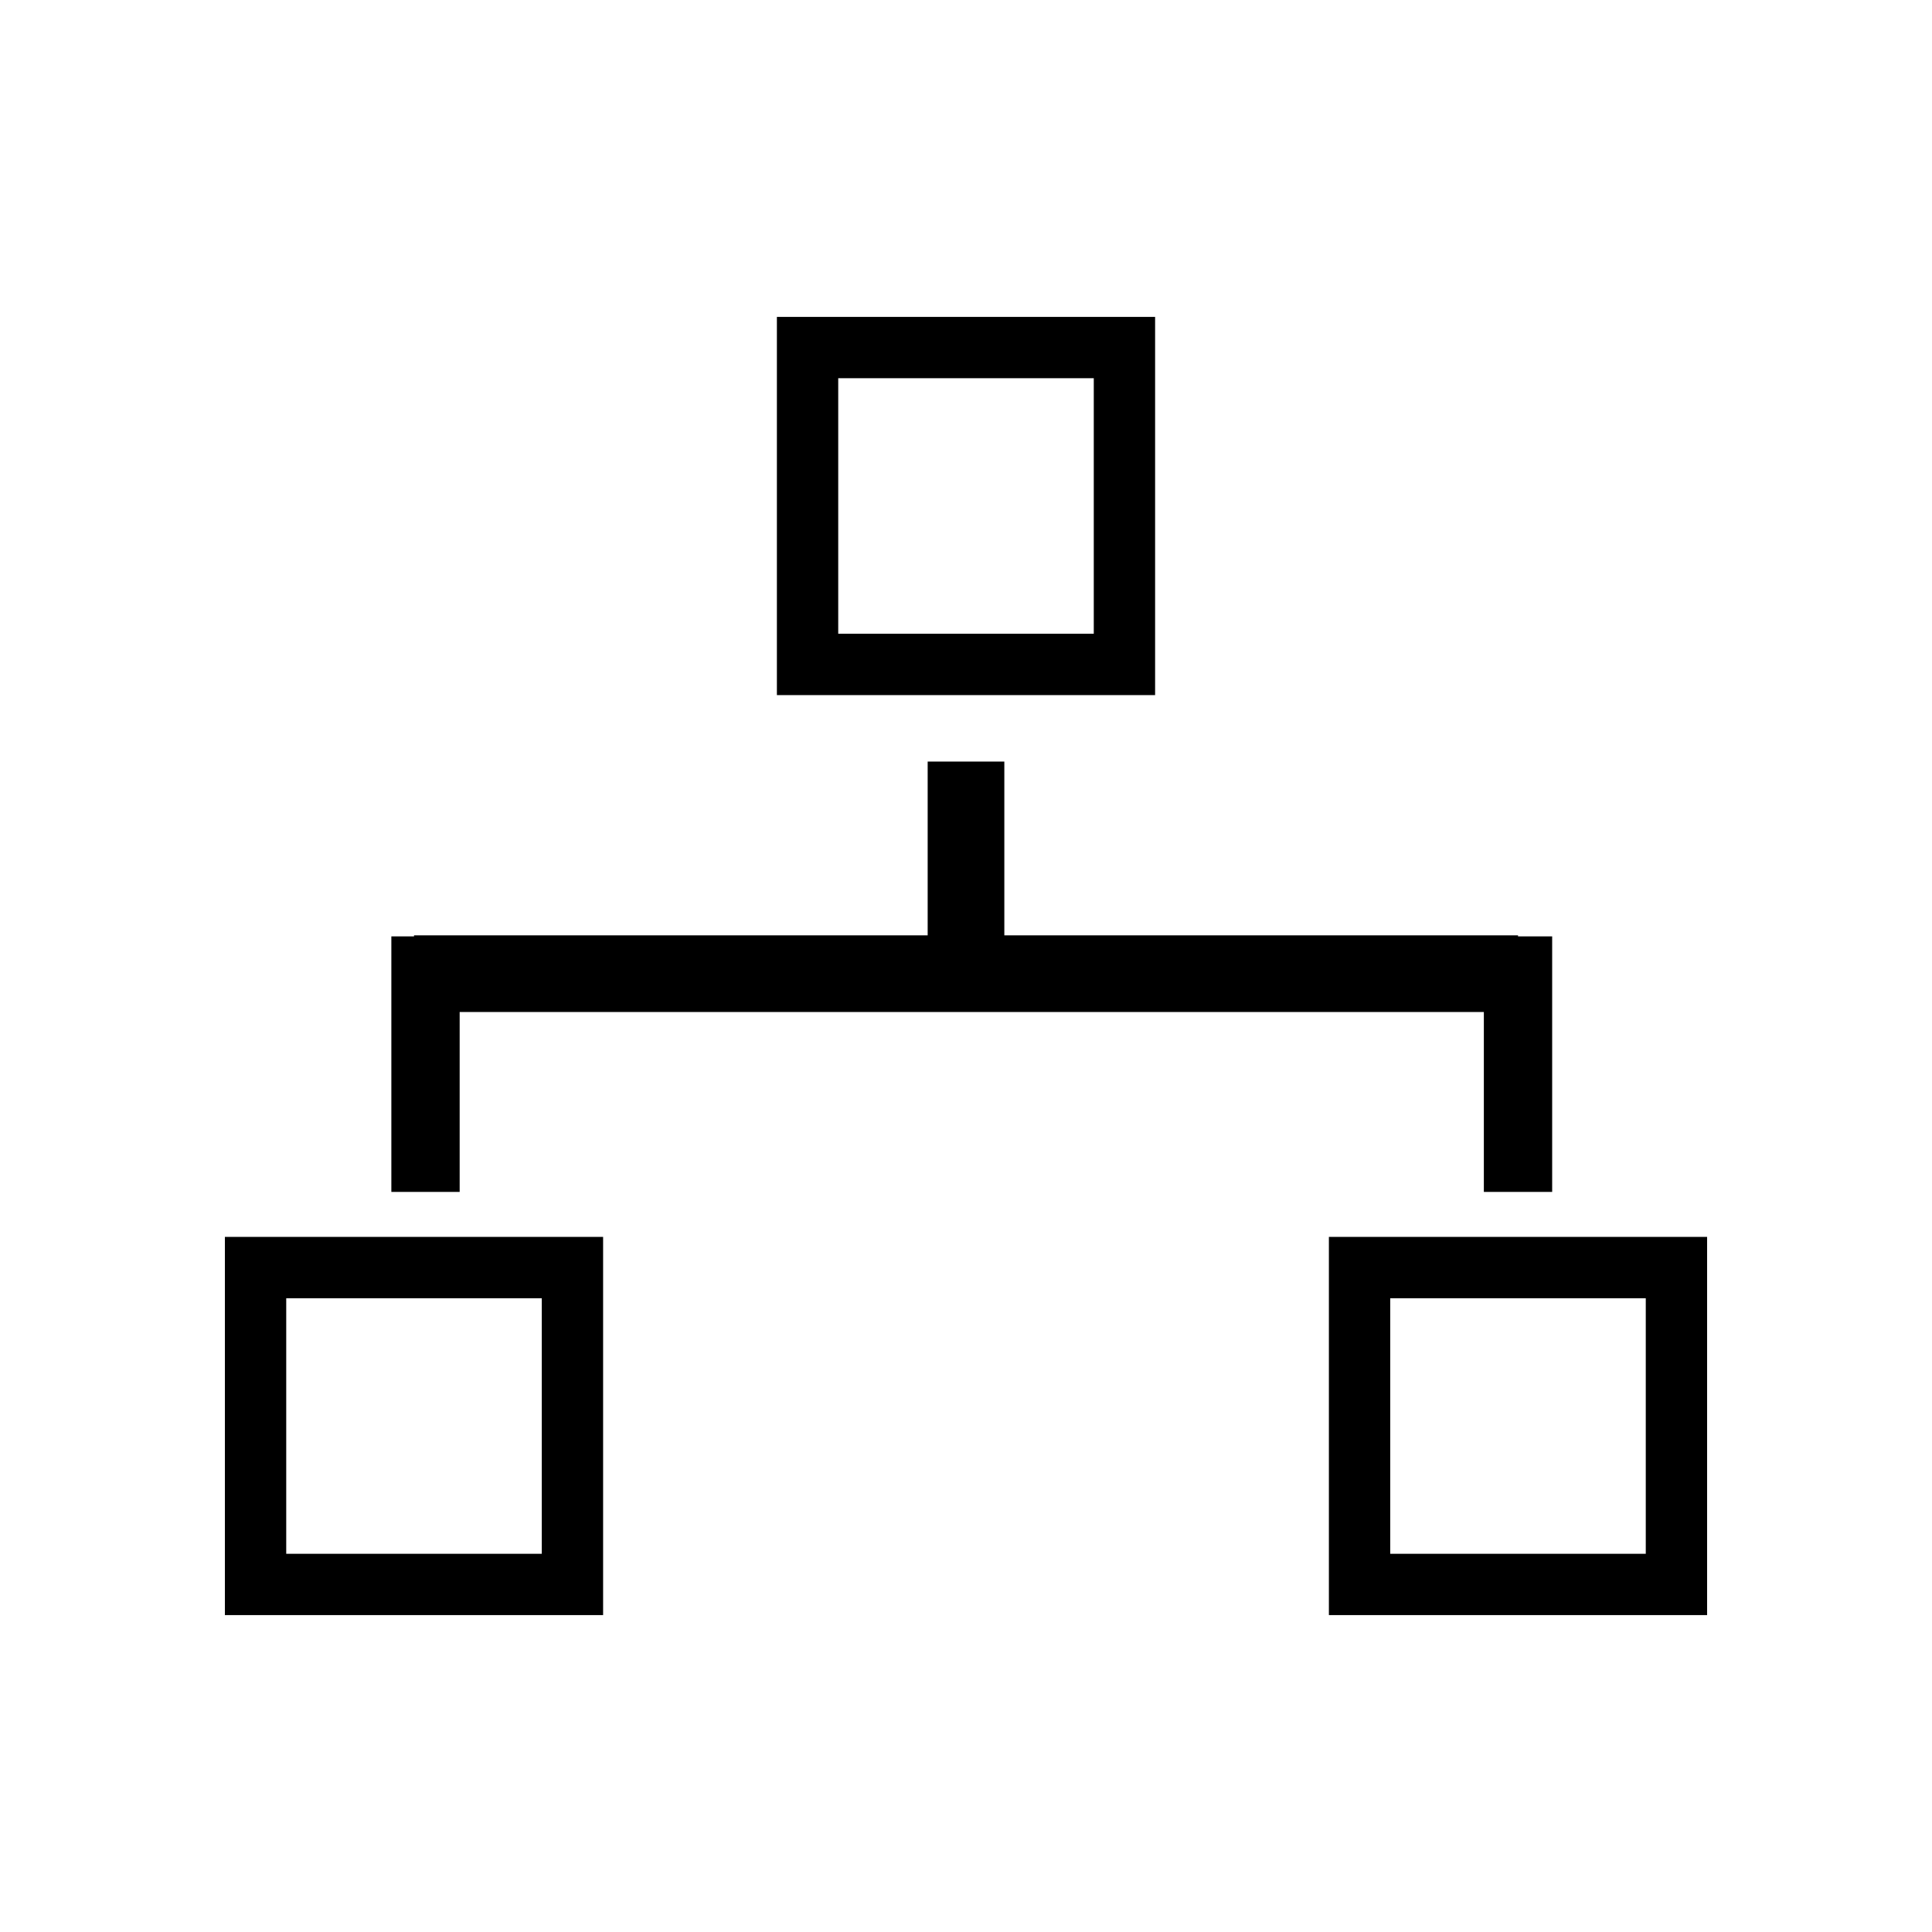
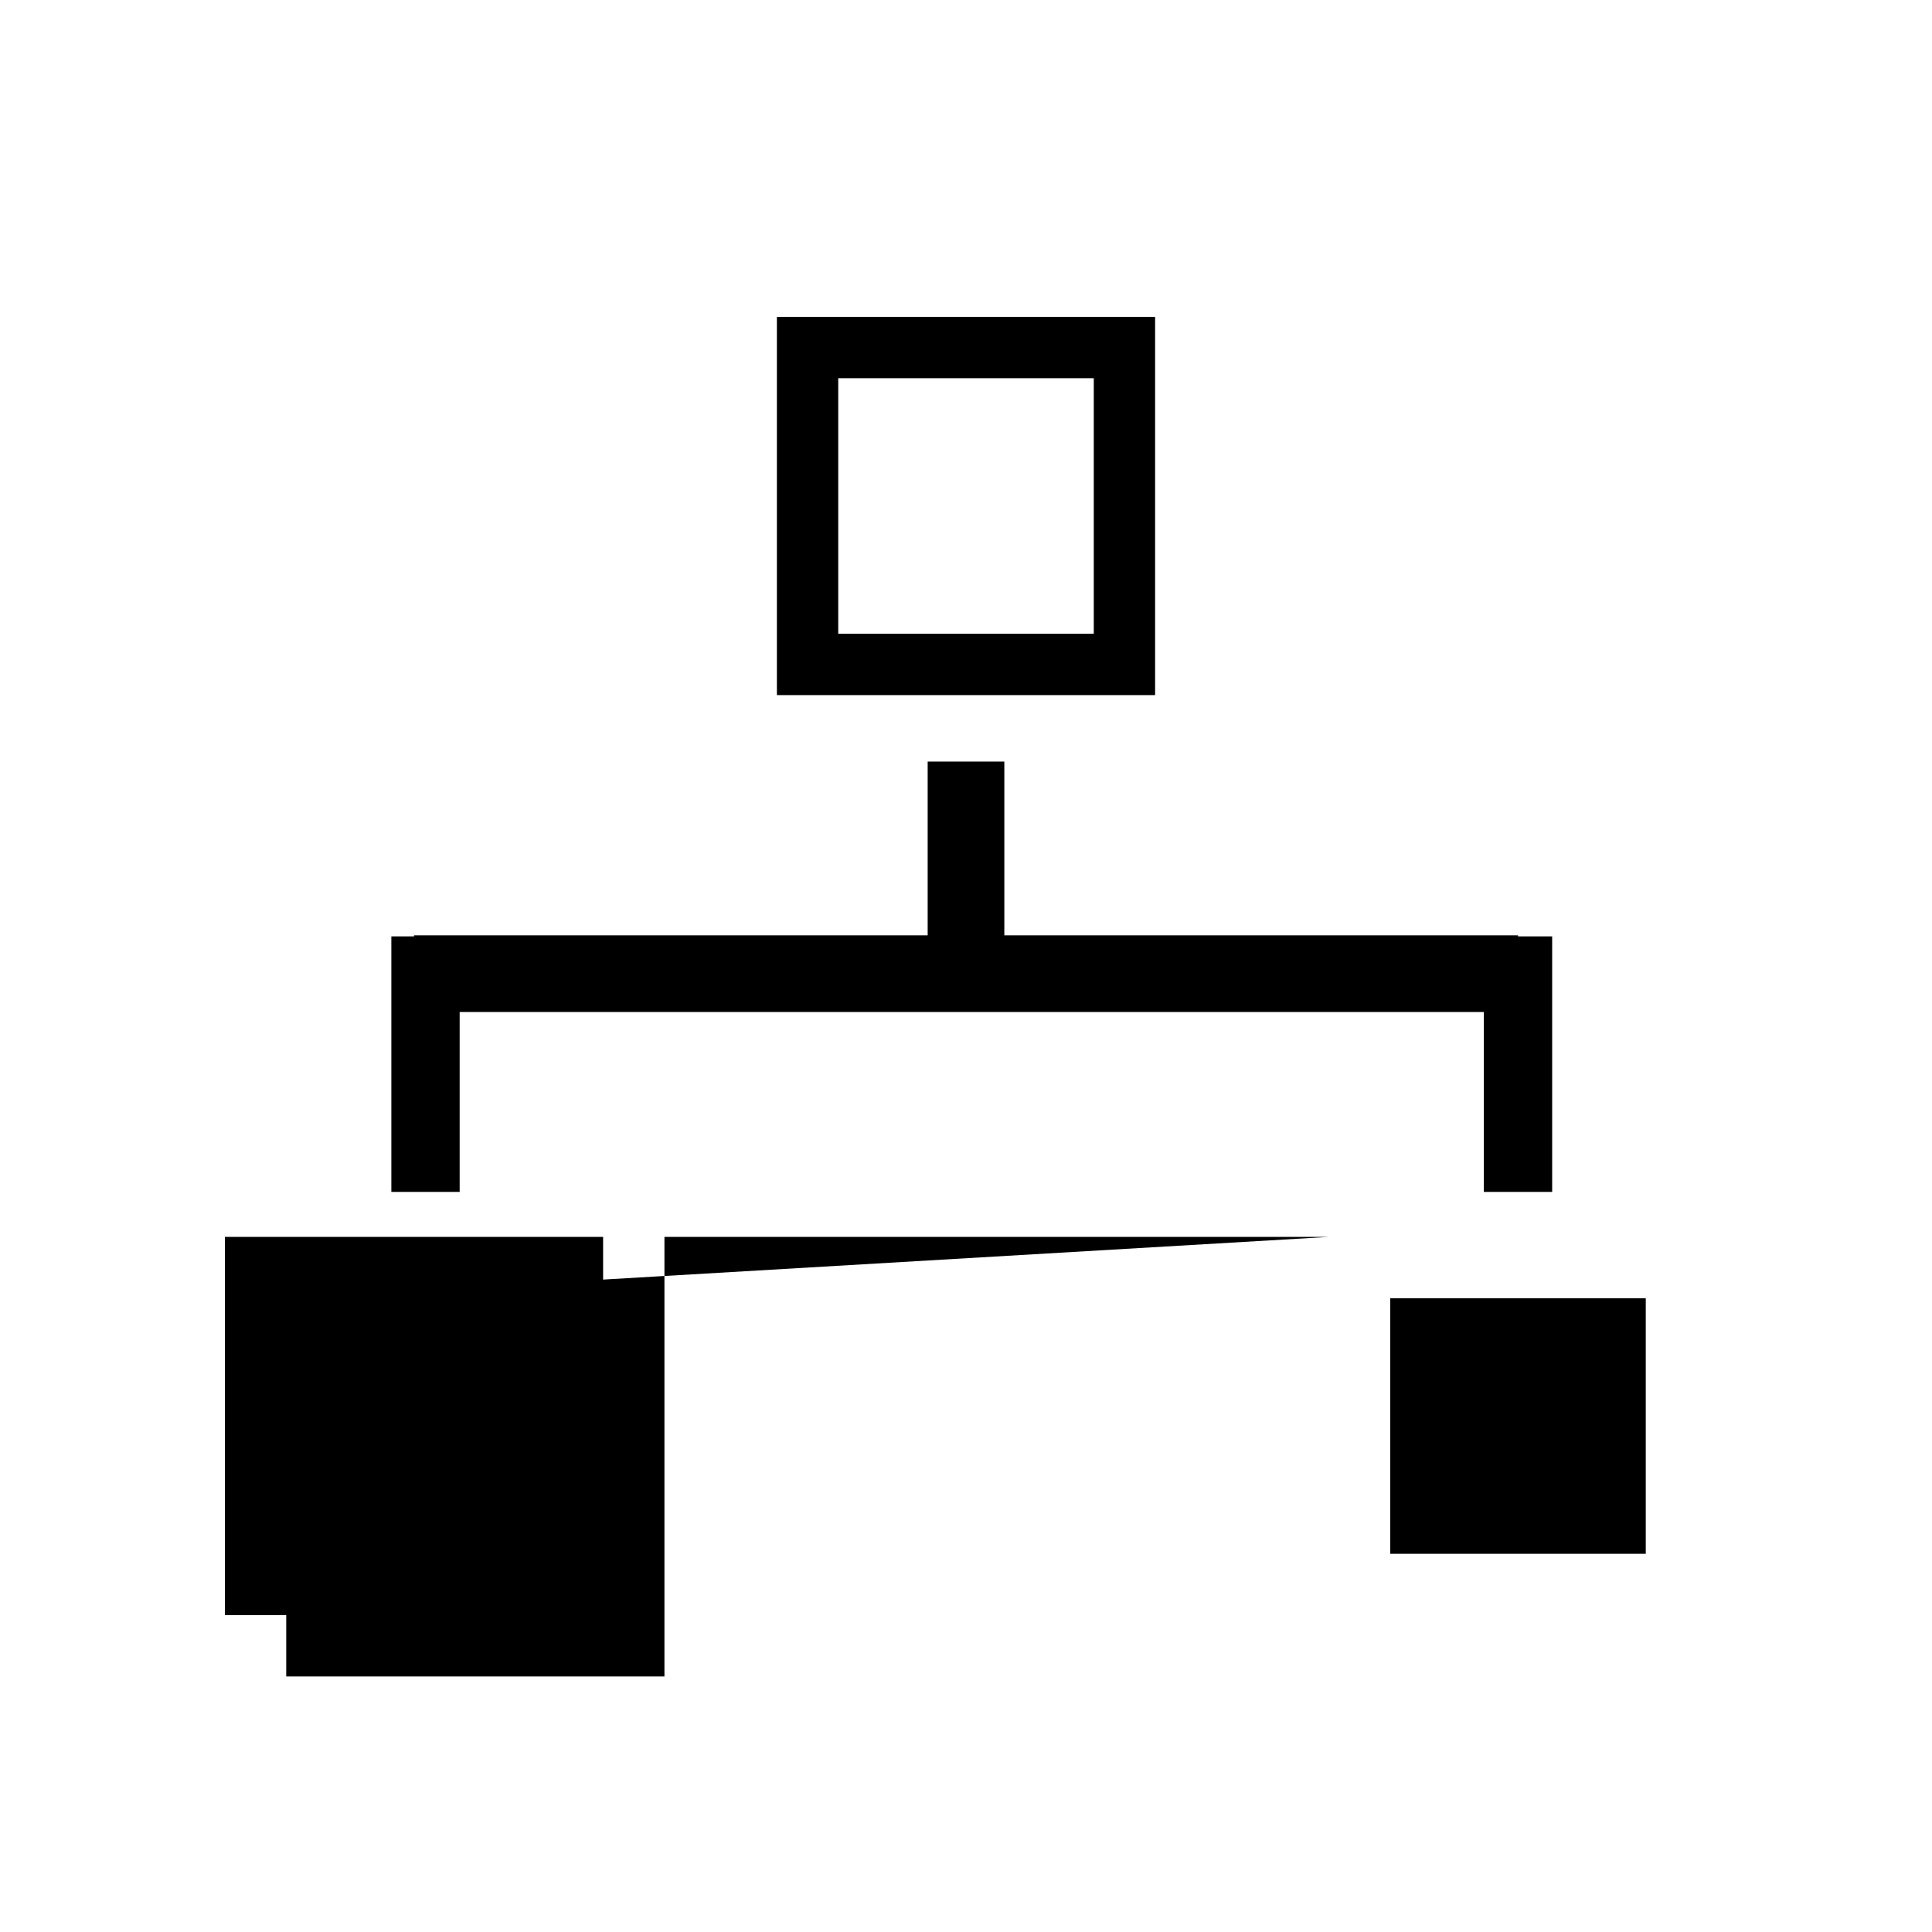
<svg xmlns="http://www.w3.org/2000/svg" version="1.1" id="Layer_1" x="0px" y="0px" width="126px" height="126px" viewBox="0 0 126 126" enable-background="new 0 0 126 126" xml:space="preserve">
-   <path d="M75.333,20.667H50.667v24.666h24.666V20.667z M71.333,41.333H54.667V24.667h16.666V41.333z M14.667,105.333h24.666V80.667  H14.667V105.333z M18.667,84.667h16.666v16.666H18.667V84.667z M86.667,80.667v24.666h24.666V80.667H86.667z M107.333,101.333  H90.667V84.667h16.666V101.333z M29.978,77.733h-4.455V61.067h1.479V61H60.5V49.667h5V61h33.501v0.067h2.227v16.667h-4.455V66  H29.978V77.733z" />
+   <path d="M75.333,20.667H50.667v24.666h24.666V20.667z M71.333,41.333H54.667V24.667h16.666V41.333z M14.667,105.333h24.666V80.667  H14.667V105.333z M18.667,84.667h16.666v16.666H18.667V84.667z v24.666h24.666V80.667H86.667z M107.333,101.333  H90.667V84.667h16.666V101.333z M29.978,77.733h-4.455V61.067h1.479V61H60.5V49.667h5V61h33.501v0.067h2.227v16.667h-4.455V66  H29.978V77.733z" />
</svg>